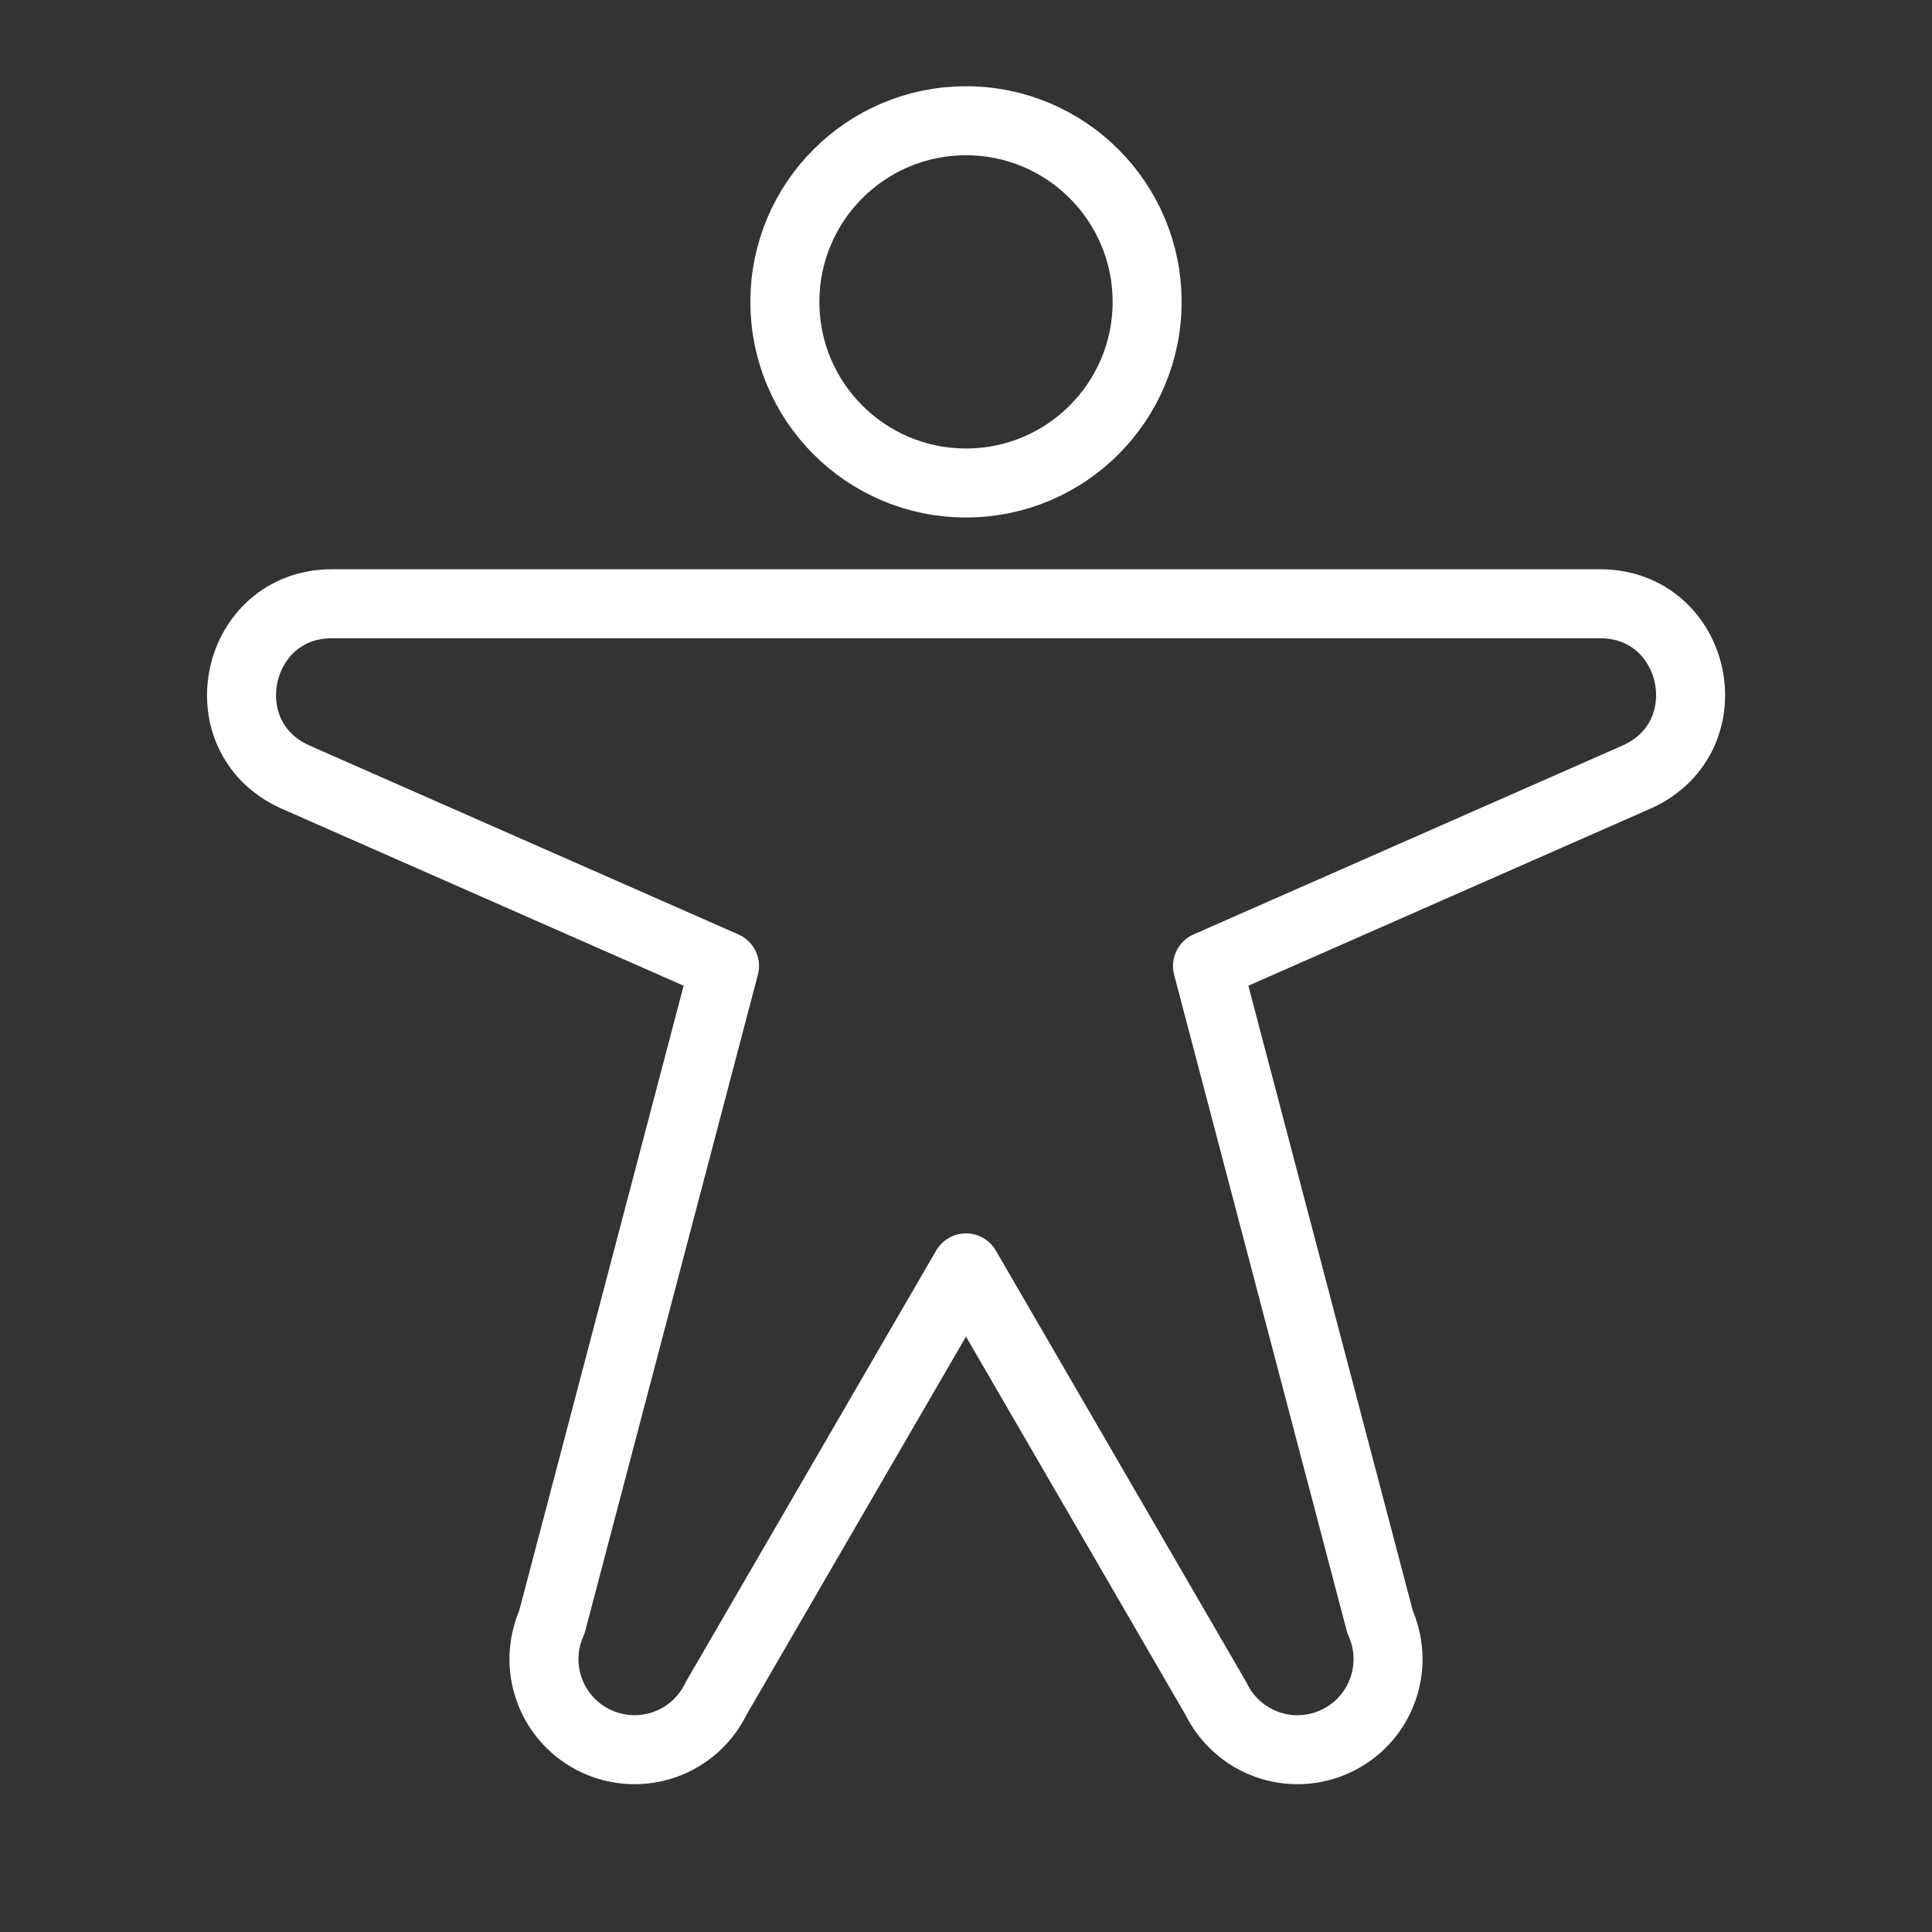
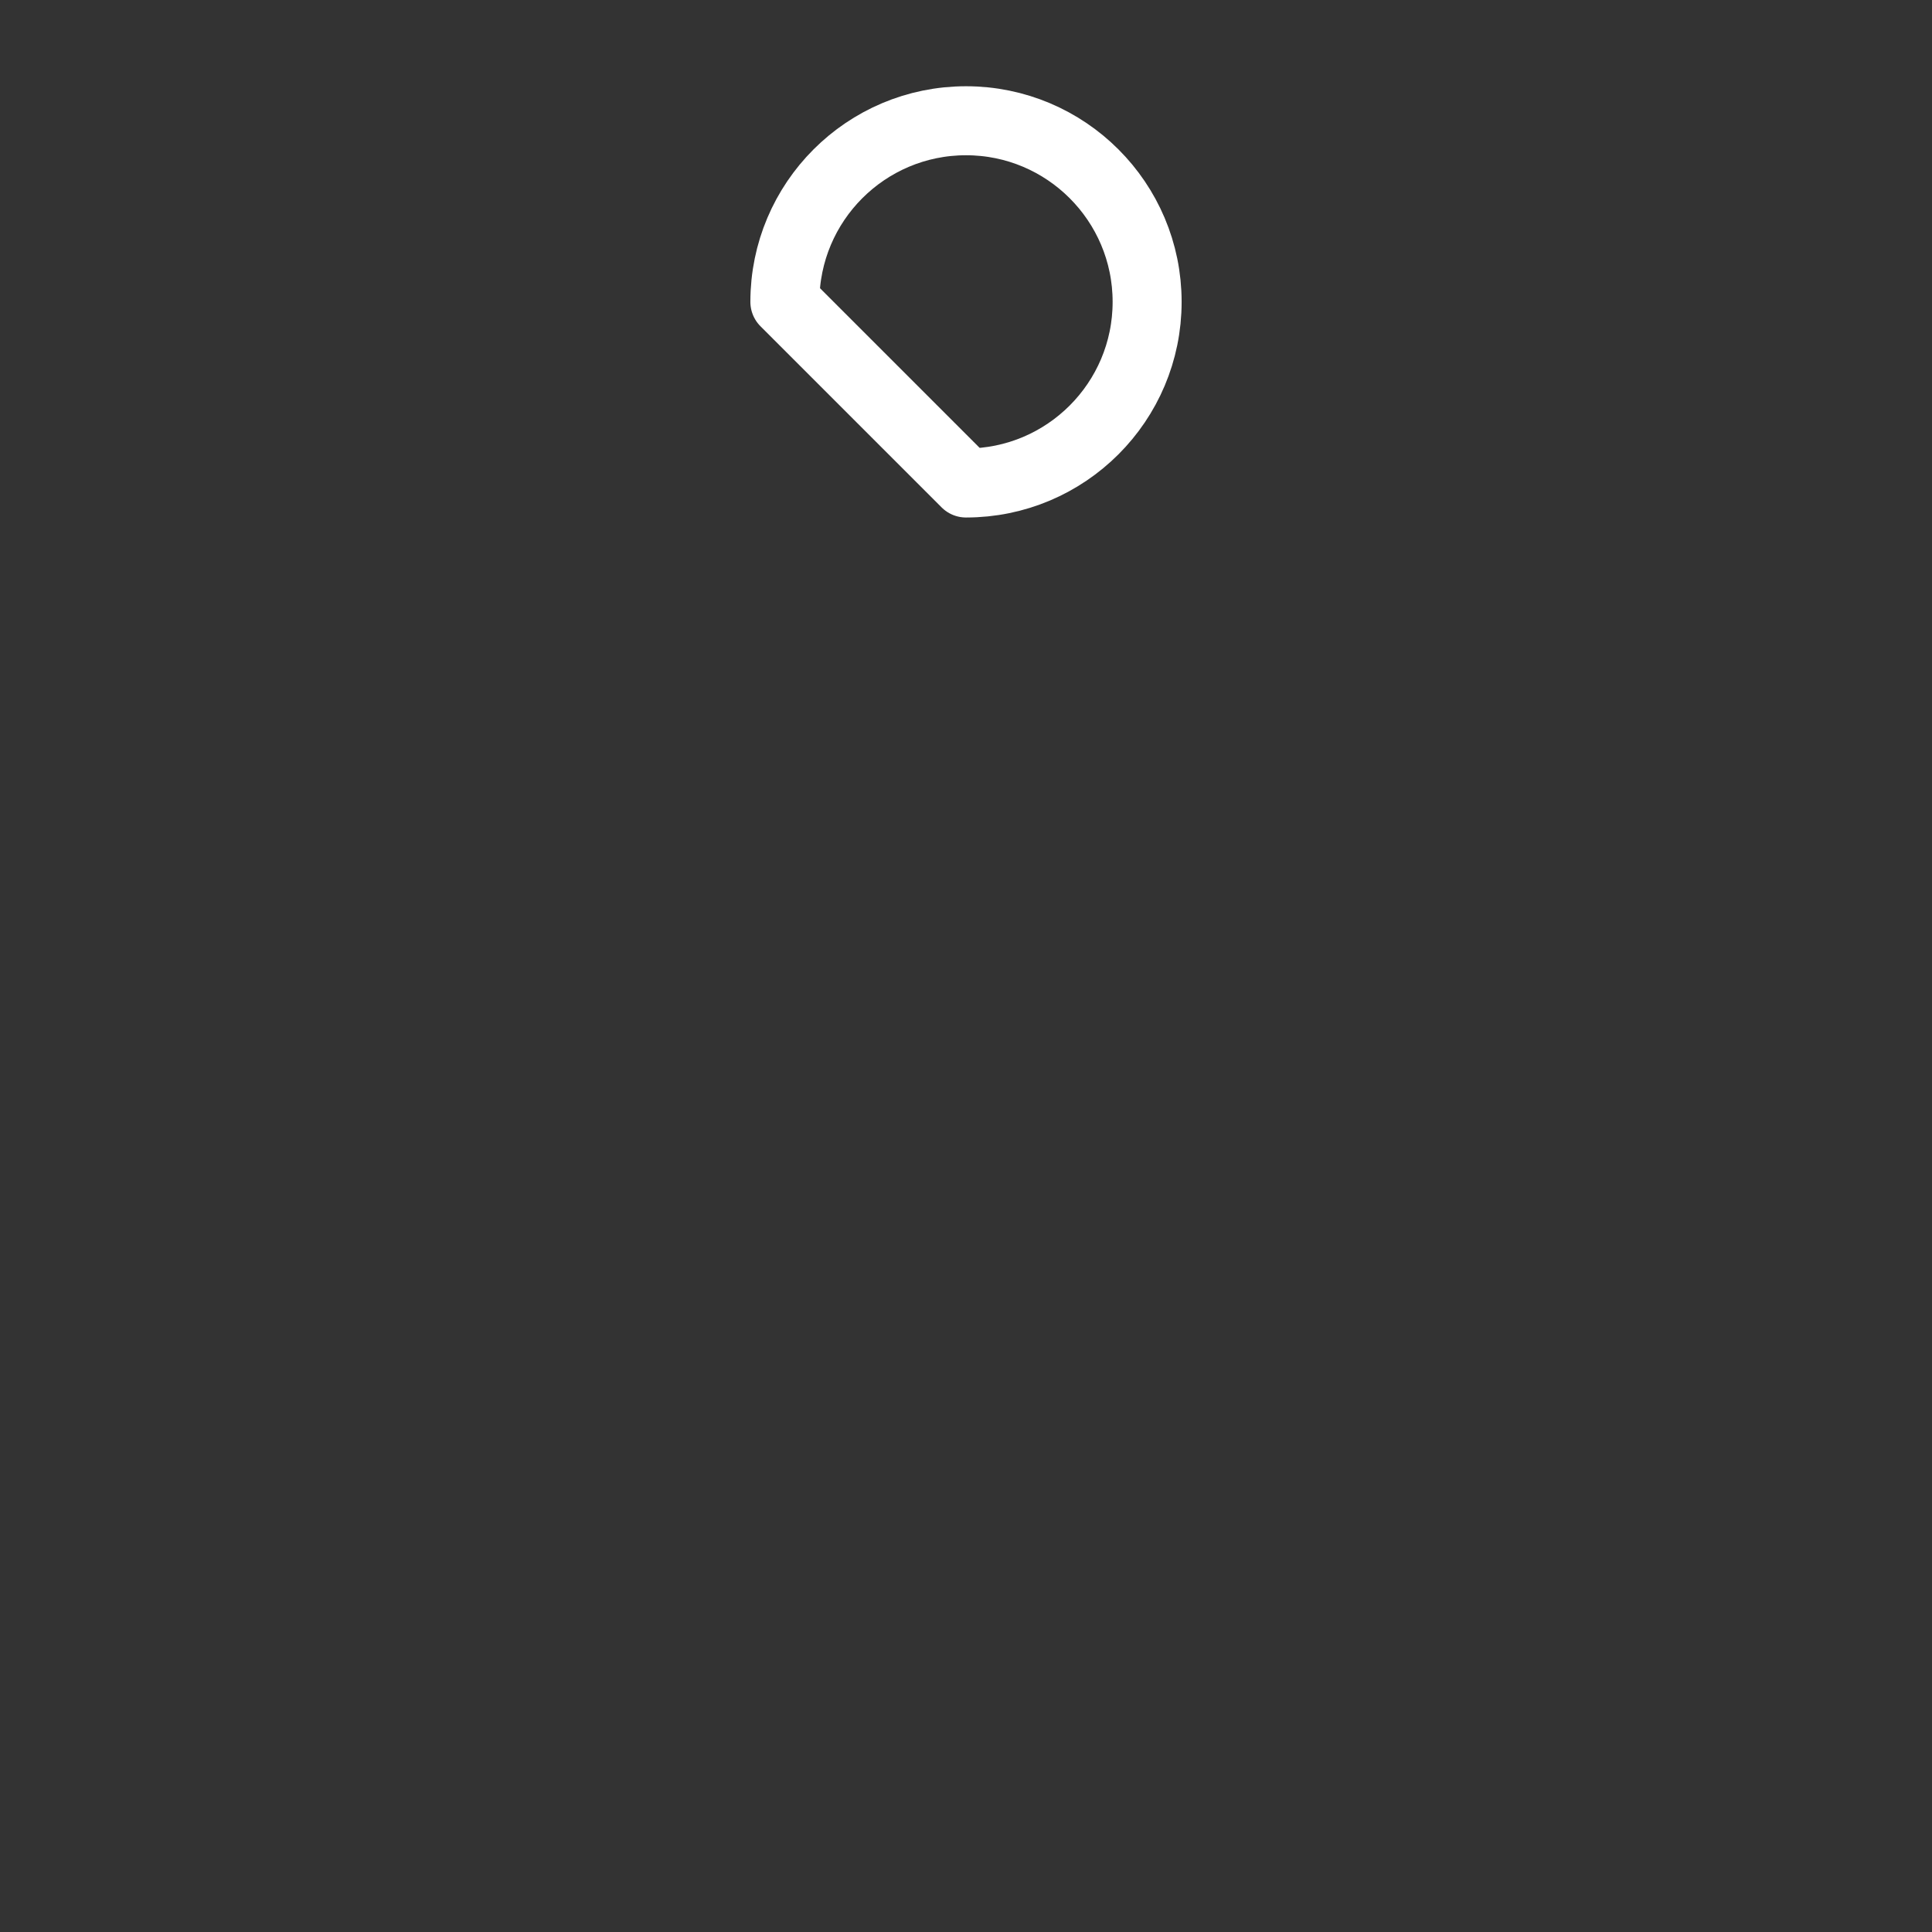
<svg xmlns="http://www.w3.org/2000/svg" width="56" height="56" viewBox="0 0 56 56" fill="none">
  <rect x="0" y="0" width="56" height="56" fill="#333333" stroke="none" />
  <g id="Fitness apps we can build for you" clip-path="url(#clip0_4856_8515)">
-     <path id="Vector" d="M28 14C30.899 14 33.25 11.649 33.25 8.75C33.25 5.851 30.899 3.5 28 3.5C25.101 3.5 22.75 5.851 22.75 8.75C22.75 11.649 25.101 14 28 14Z" stroke="white" stroke-width="2" stroke-linecap="round" stroke-linejoin="round" />
-     <path id="Vector_2" d="M8.531 22.509C5.974 21.328 6.814 17.5 9.625 17.5H46.375C49.191 17.5 50.031 21.328 47.469 22.509L35 28L40.003 47.016C40.285 47.645 40.309 48.36 40.068 49.007C39.828 49.653 39.343 50.179 38.717 50.47C38.092 50.761 37.378 50.795 36.728 50.564C36.078 50.333 35.545 49.855 35.245 49.234L28 36.75L20.755 49.234C20.455 49.855 19.922 50.333 19.273 50.564C18.623 50.795 17.908 50.761 17.283 50.47C16.658 50.179 16.173 49.653 15.932 49.007C15.691 48.36 15.715 47.645 15.997 47.016L21 28L8.531 22.509Z" stroke="white" stroke-width="2" stroke-linecap="round" stroke-linejoin="round" />
+     <path id="Vector" d="M28 14C30.899 14 33.25 11.649 33.25 8.75C33.25 5.851 30.899 3.5 28 3.5C25.101 3.5 22.75 5.851 22.75 8.75Z" stroke="white" stroke-width="2" stroke-linecap="round" stroke-linejoin="round" />
  </g>
  <defs>
    <clipPath id="clip0_4856_8515">
      <rect width="56" height="56" fill="white" />
    </clipPath>
  </defs>
</svg>